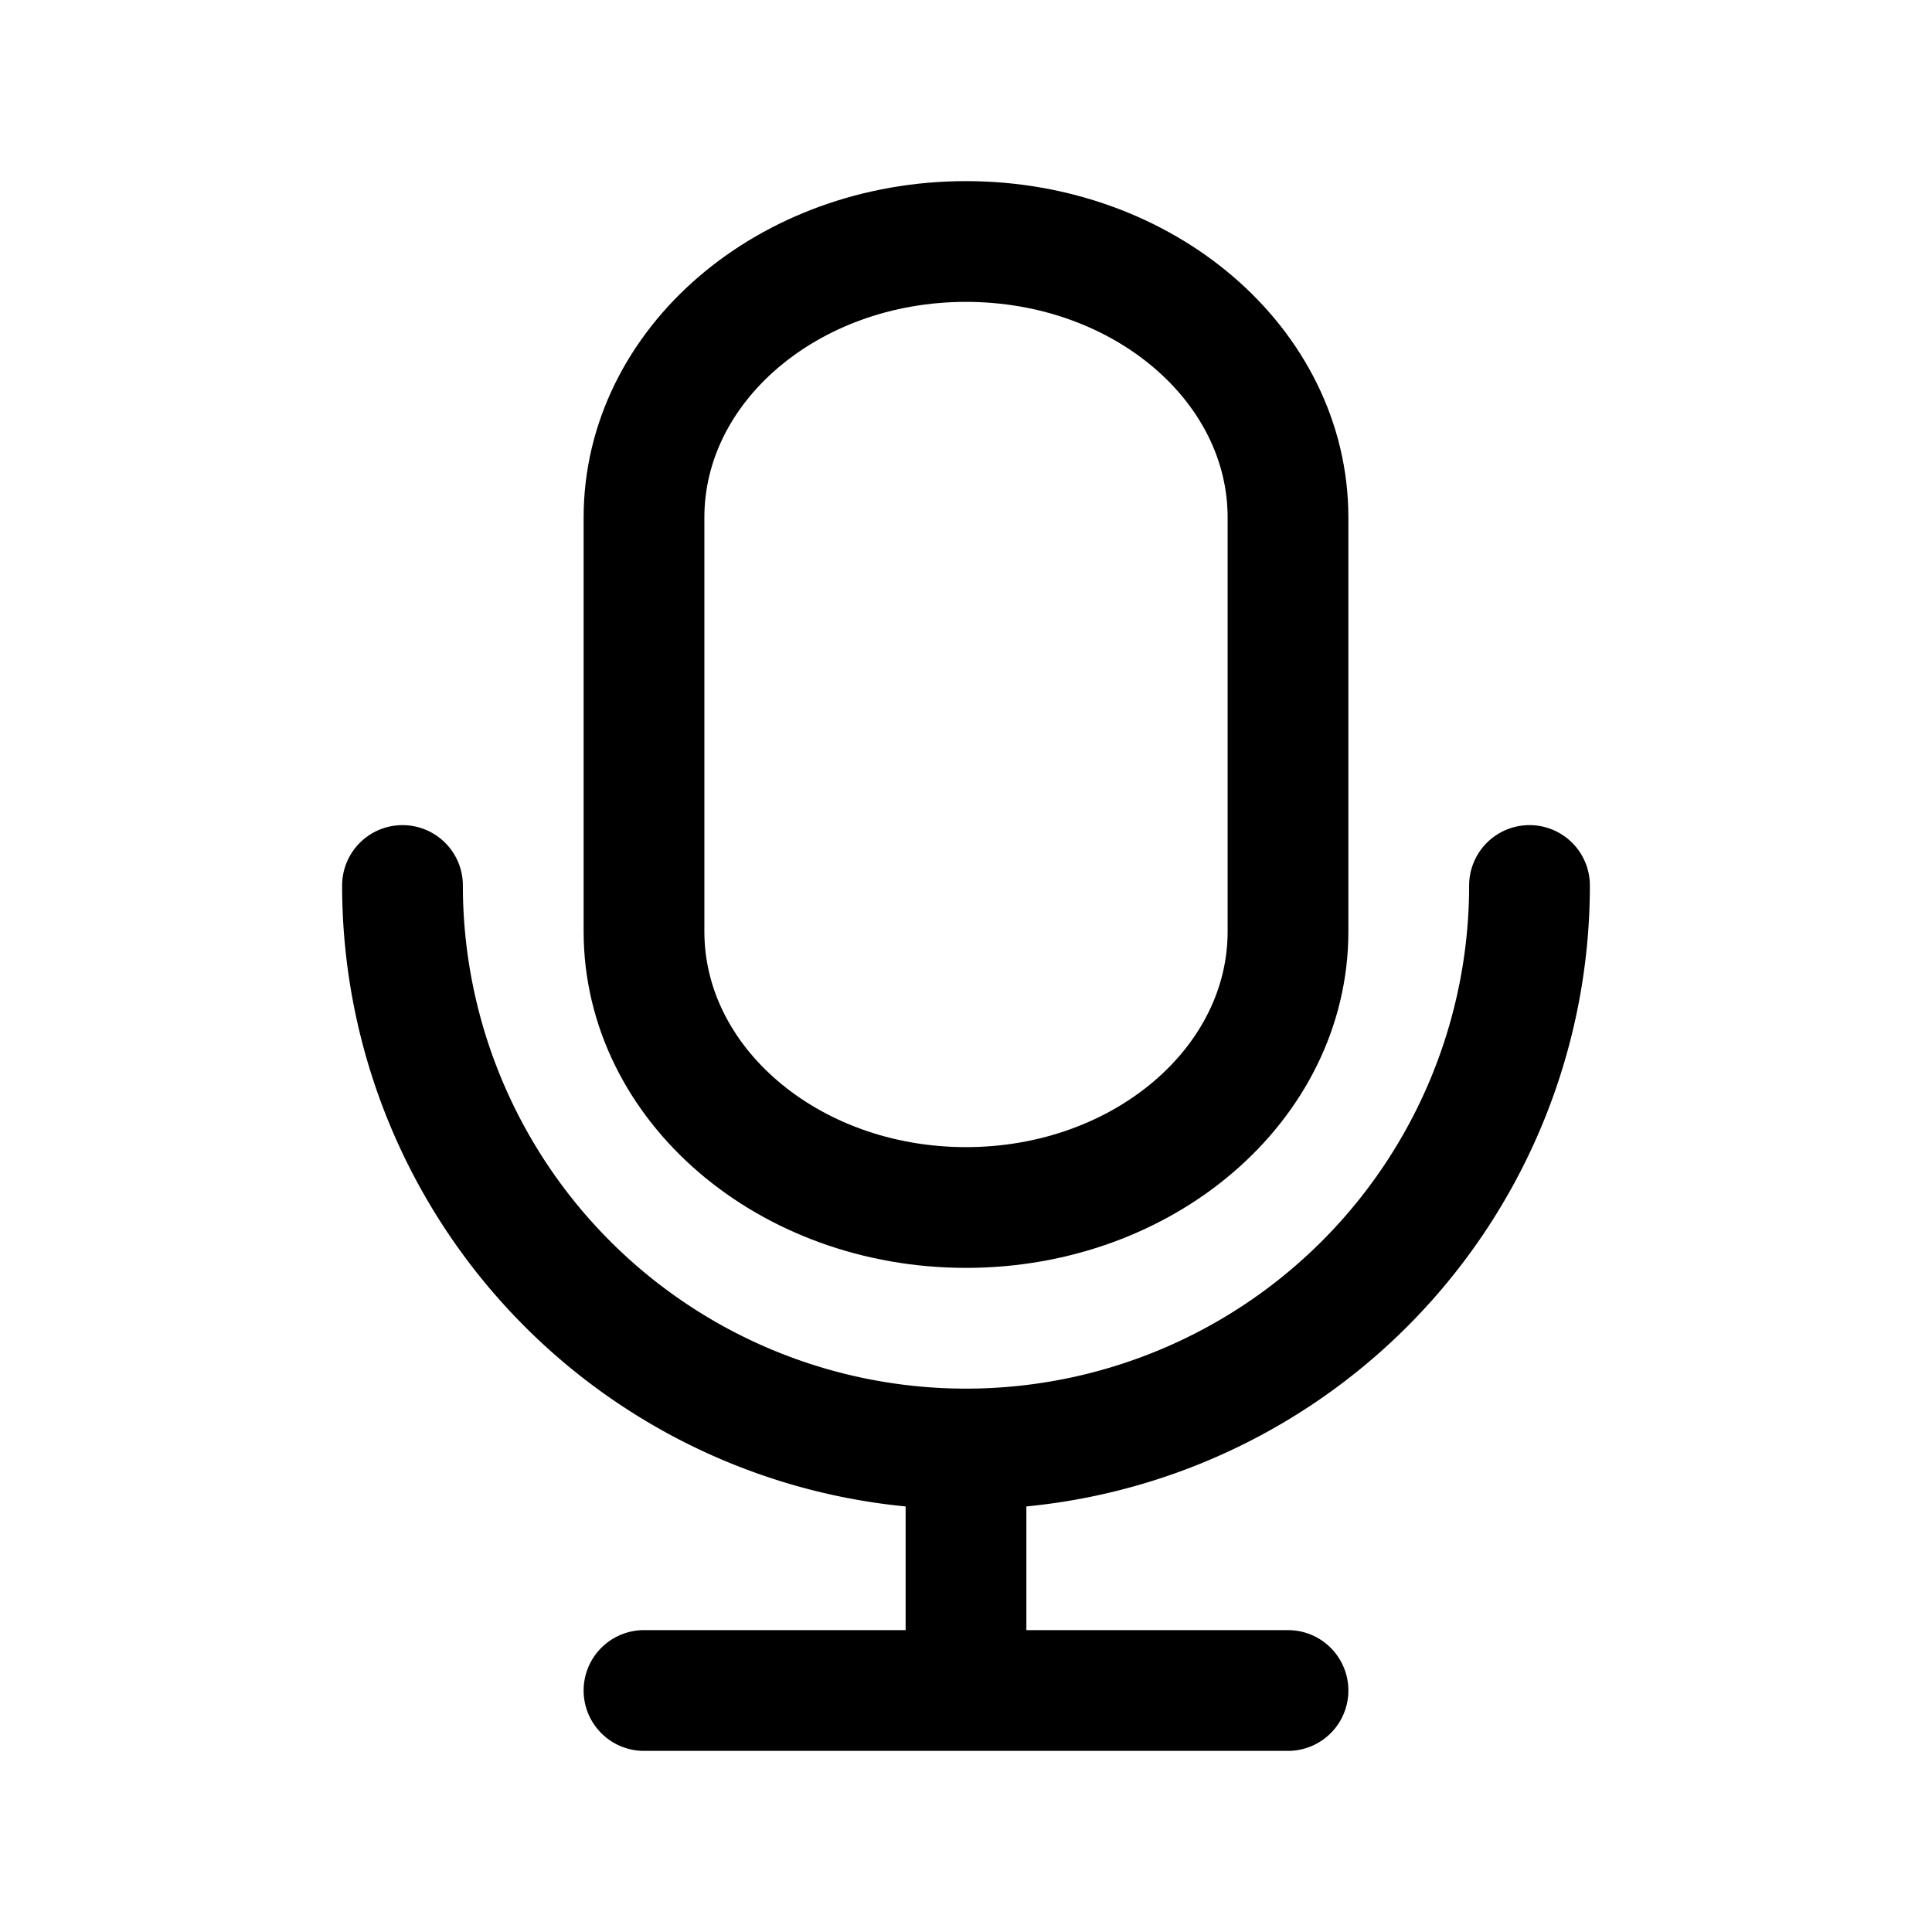
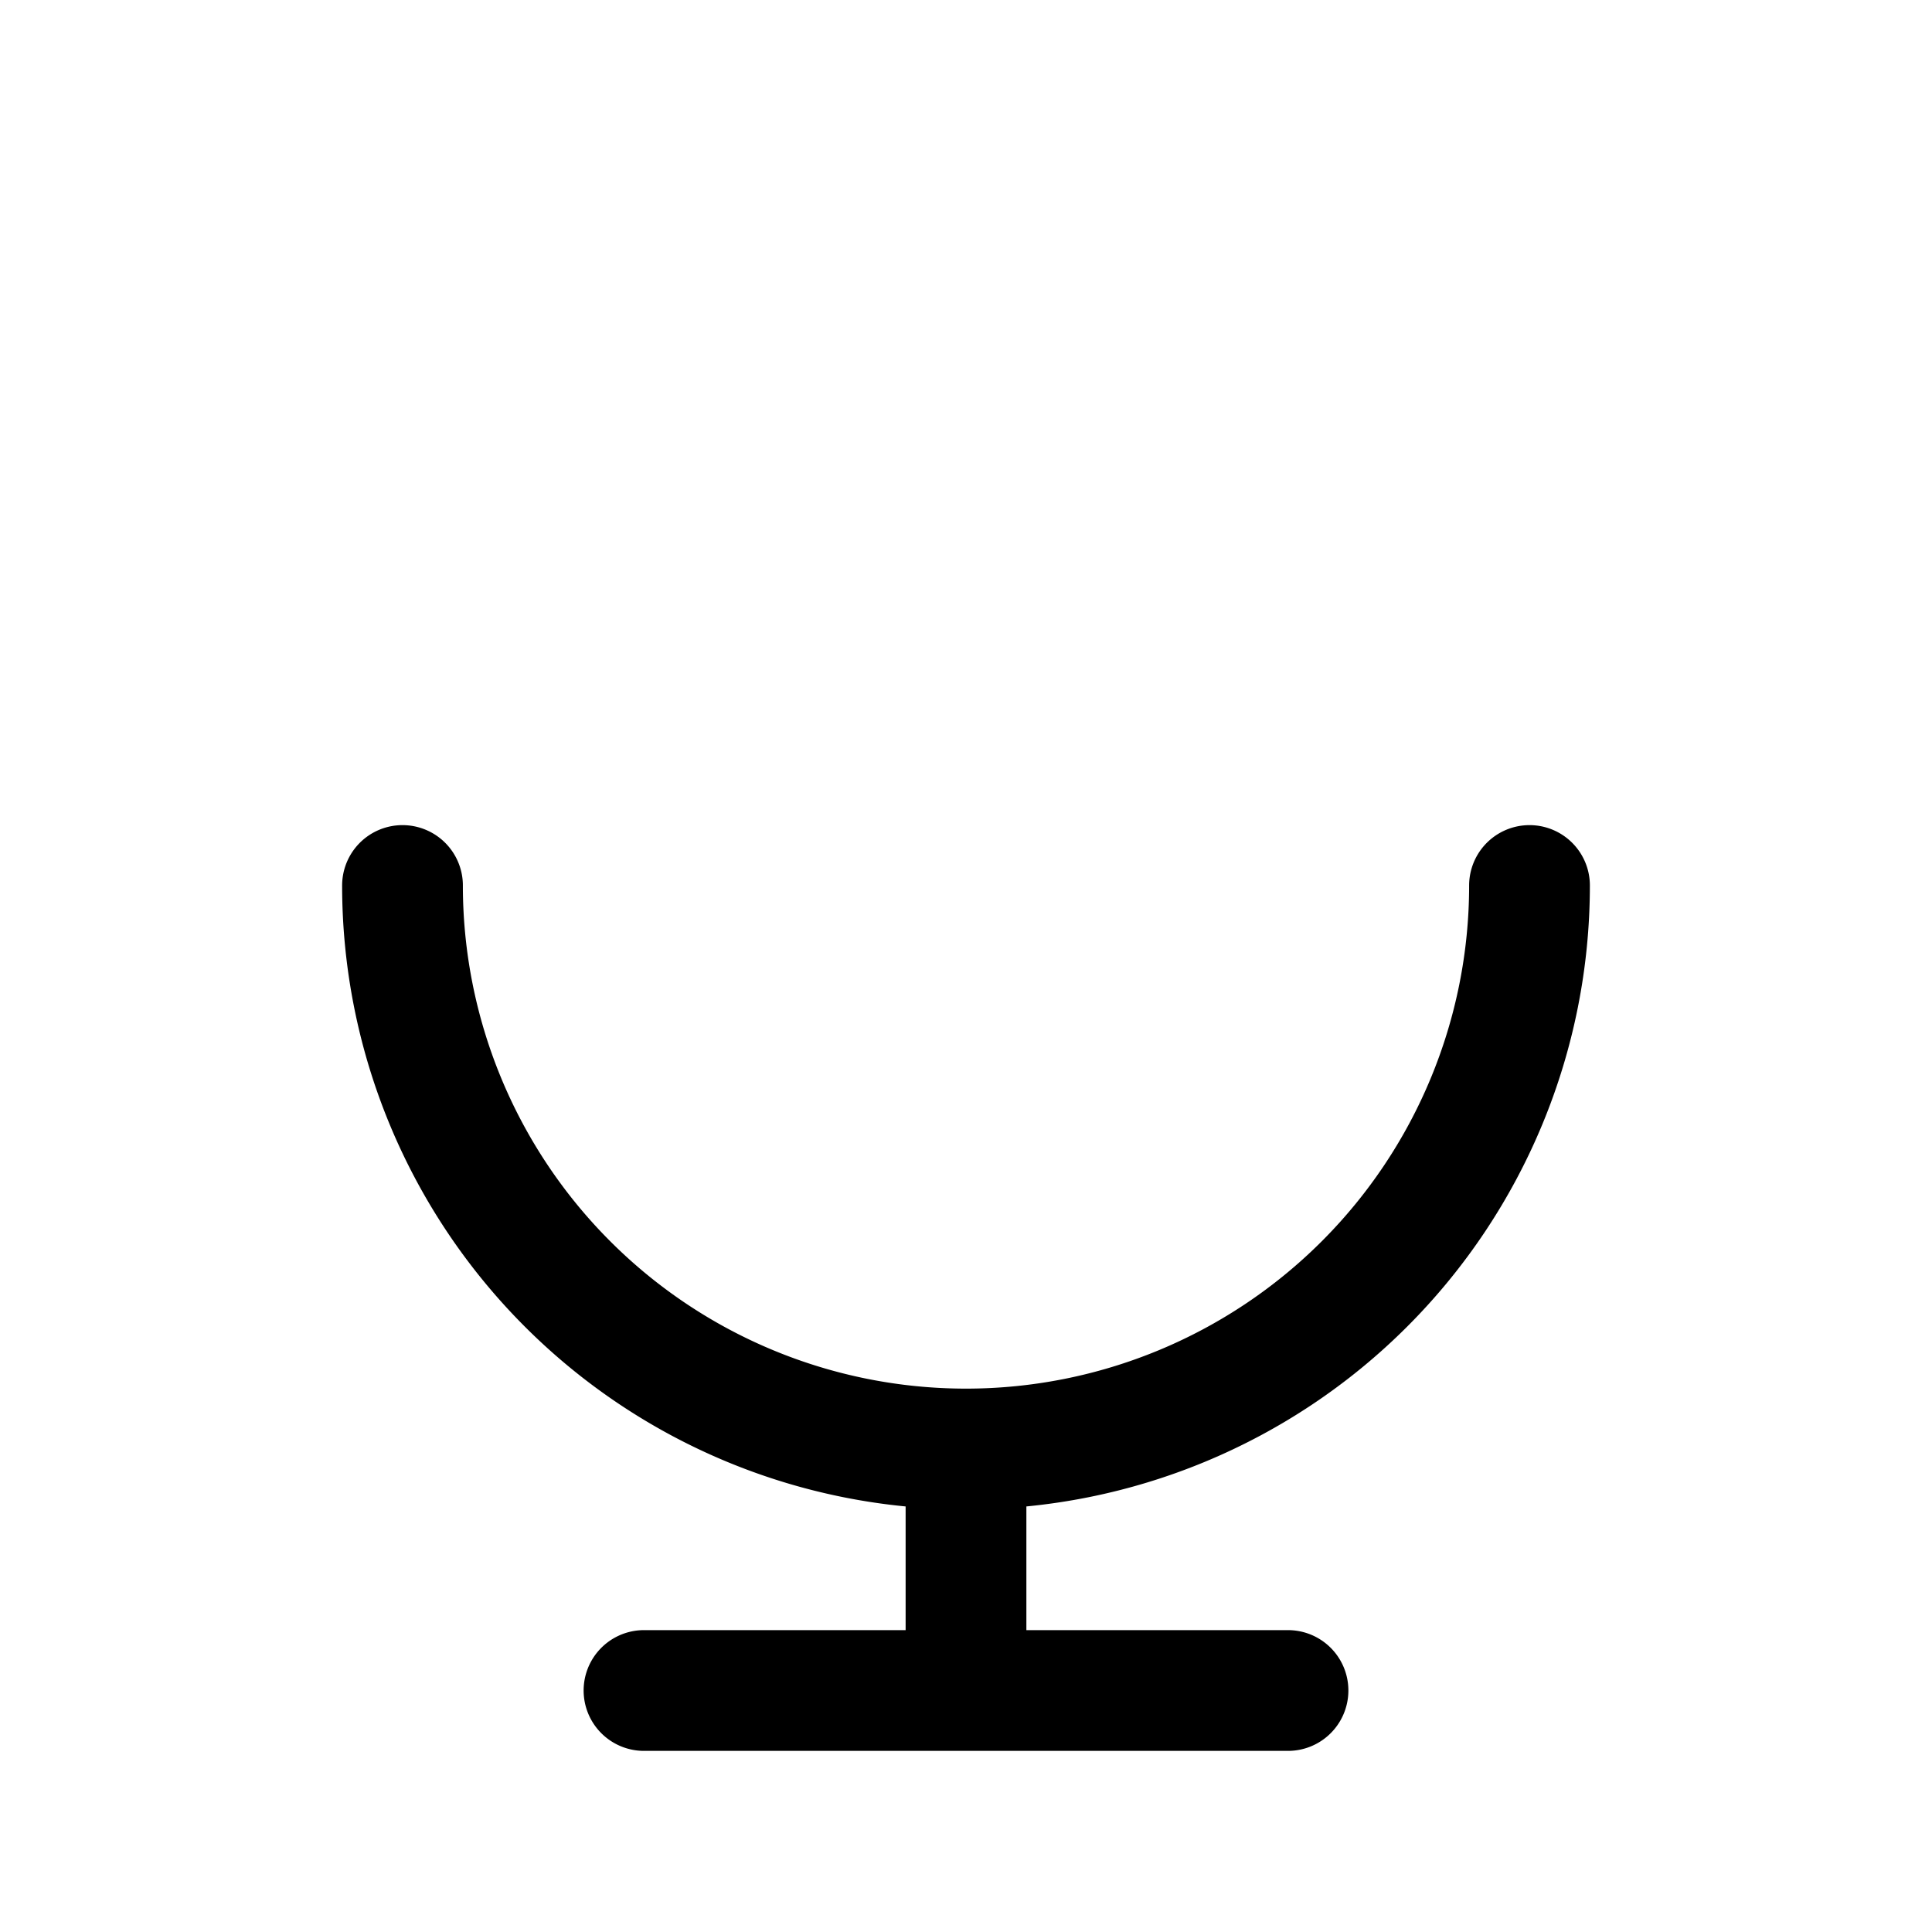
<svg xmlns="http://www.w3.org/2000/svg" width="24" height="24" fill="none" viewBox="0 0 24 24" stroke-width="1.5" stroke="currentColor" stroke-linecap="round" stroke-linejoin="round">
-   <path d="M16 6.429C16 4.535 14.21 3 12 3S8 4.535 8 6.429v5.142C8 13.465 9.79 15 12 15s4-1.535 4-3.429z" />
  <path d="M5 11a7 7 0 1 0 14 0m-7 7v3m-4 0h8" />
</svg>